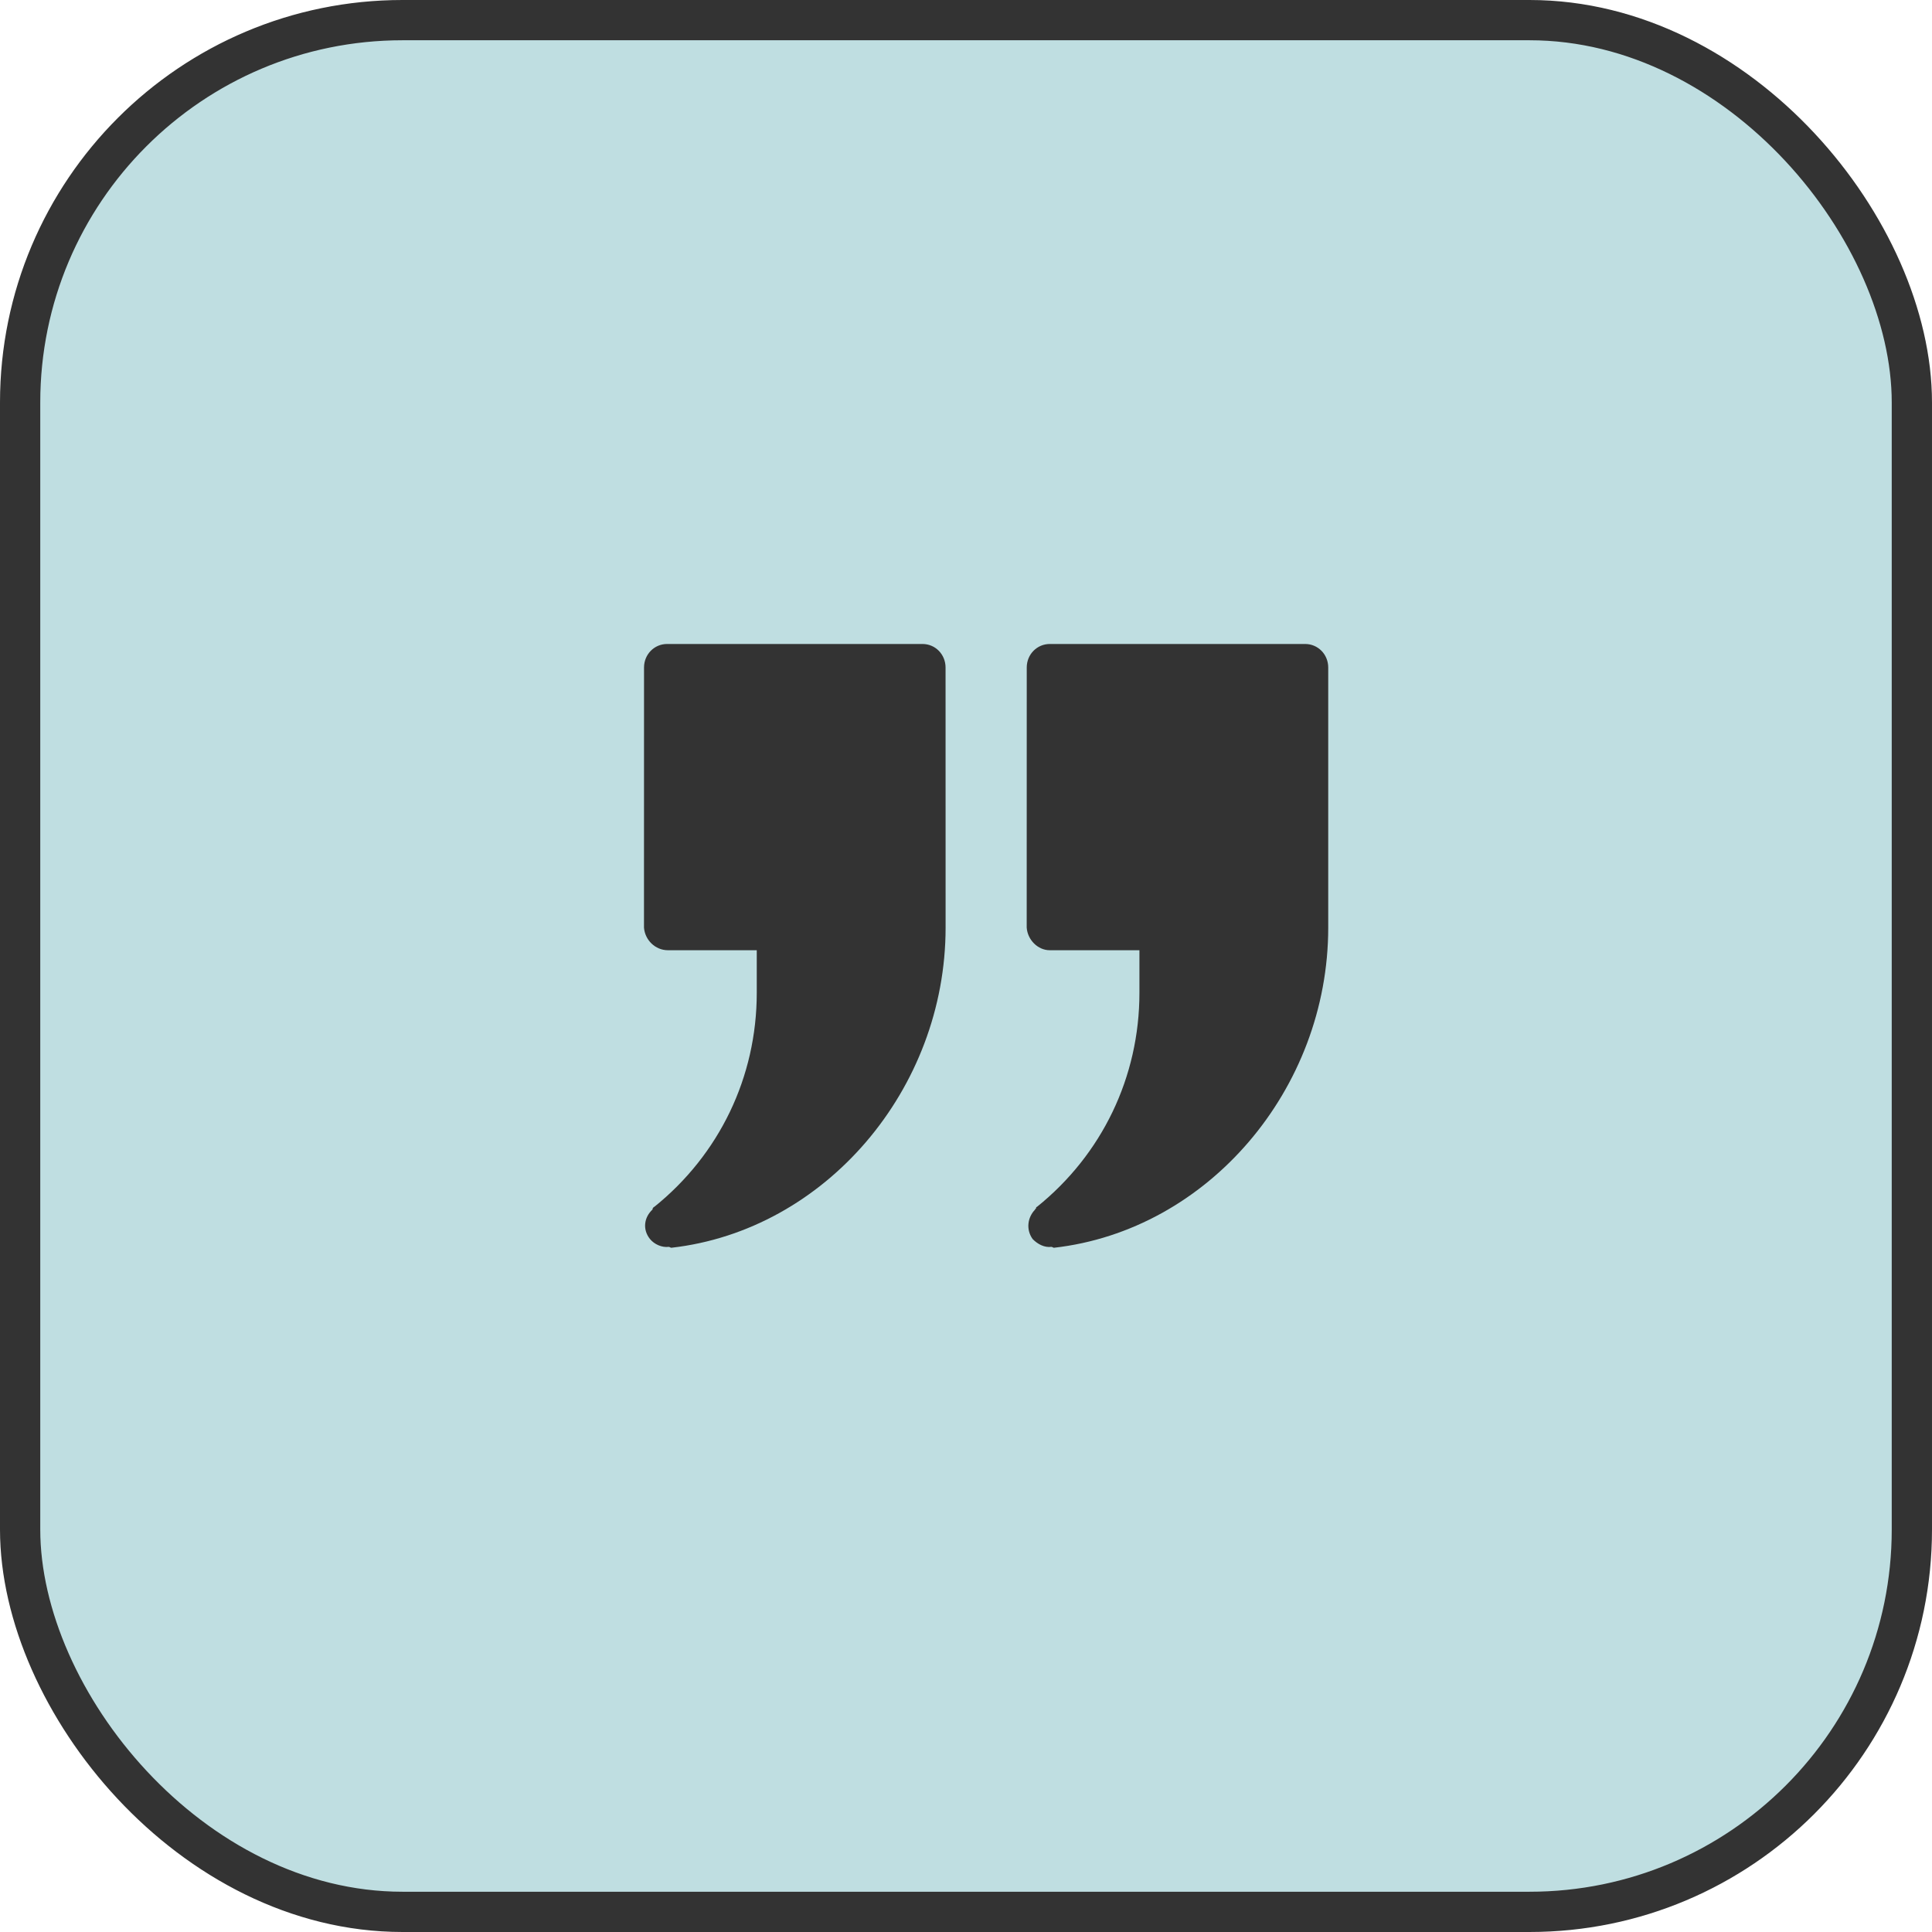
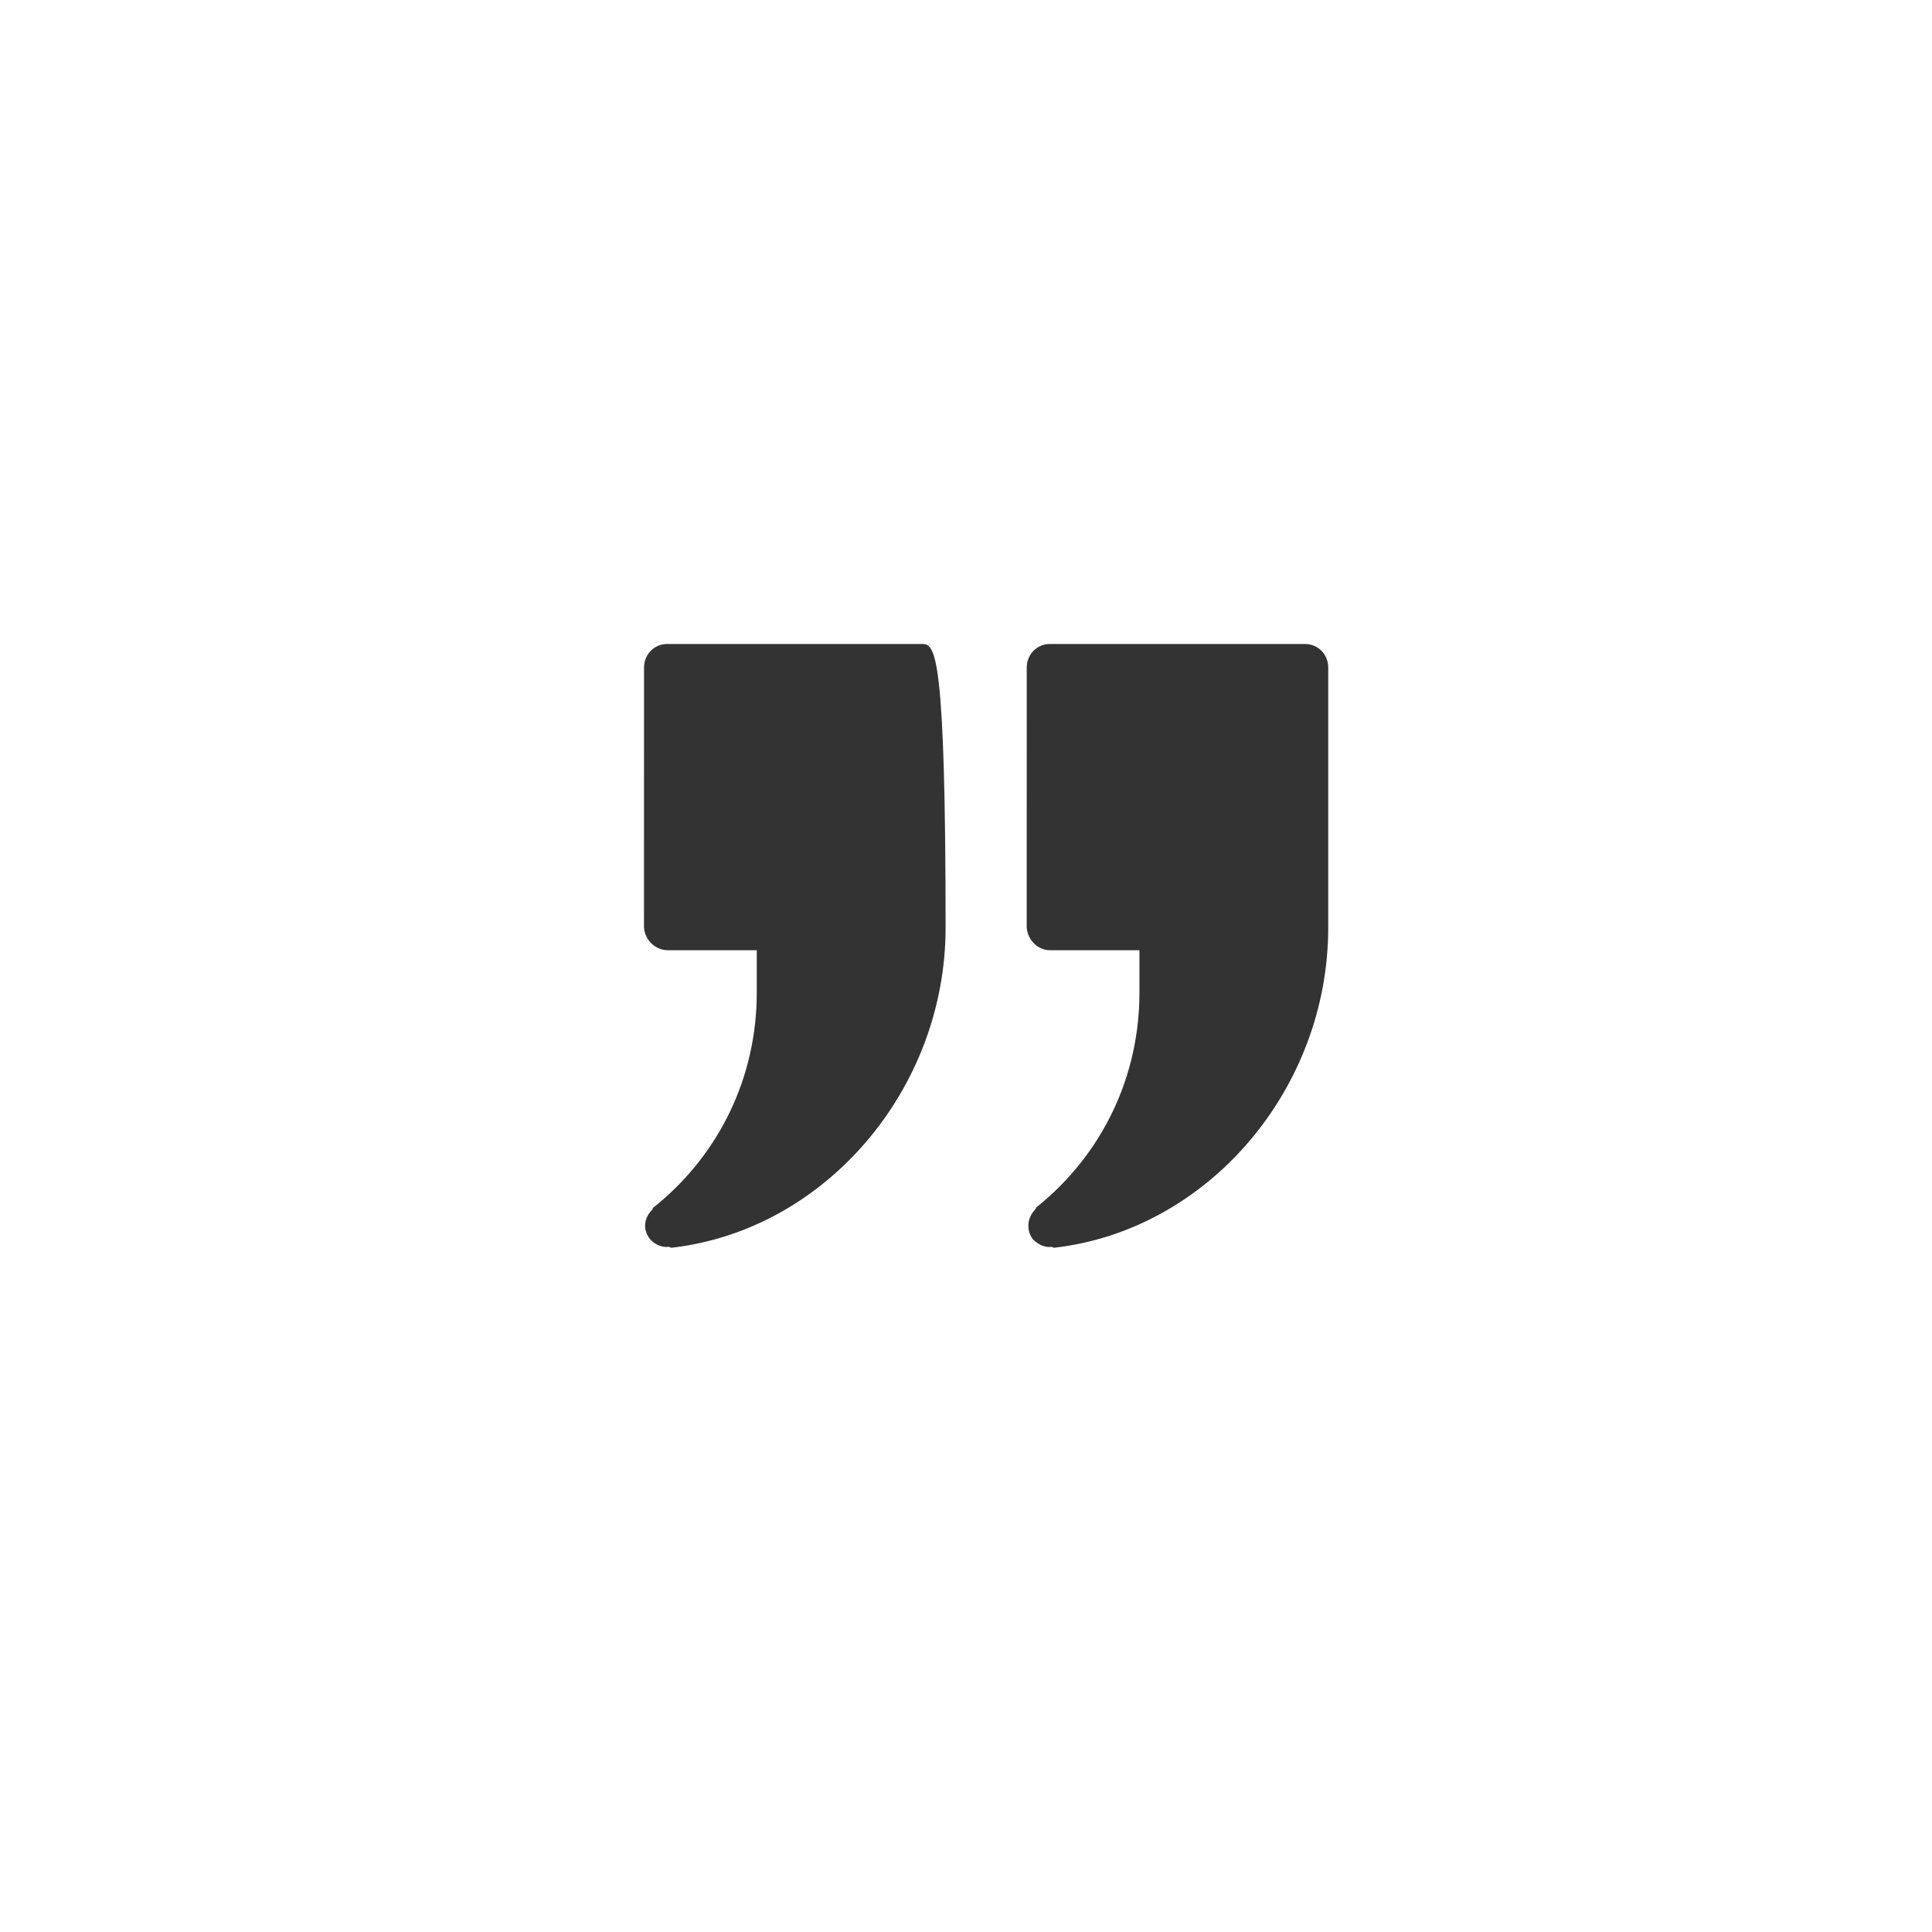
<svg xmlns="http://www.w3.org/2000/svg" width="43" height="43" viewBox="0 0 43 43" fill="none">
-   <rect x="0.448" y="0.448" width="42.104" height="42.104" rx="8.51" fill="#BFDEE1" stroke="#333333" stroke-width="0.896" />
-   <path d="M14.866 21.149H16.843V22.097C16.843 23.975 16.007 25.699 14.562 26.861C14.543 26.861 14.543 26.881 14.524 26.899V26.919C14.334 27.093 14.296 27.365 14.467 27.577C14.562 27.694 14.733 27.771 14.885 27.751C14.904 27.751 14.923 27.771 14.942 27.771C18.364 27.384 21.046 24.247 21.046 20.645L21.045 14.856C21.045 14.565 20.817 14.333 20.532 14.333H14.847C14.562 14.333 14.334 14.565 14.334 14.856L14.333 20.645C14.353 20.917 14.58 21.149 14.866 21.149Z" fill="#333333" />
+   <path d="M14.866 21.149H16.843V22.097C16.843 23.975 16.007 25.699 14.562 26.861C14.543 26.861 14.543 26.881 14.524 26.899V26.919C14.334 27.093 14.296 27.365 14.467 27.577C14.562 27.694 14.733 27.771 14.885 27.751C14.904 27.751 14.923 27.771 14.942 27.771C18.364 27.384 21.046 24.247 21.046 20.645C21.045 14.565 20.817 14.333 20.532 14.333H14.847C14.562 14.333 14.334 14.565 14.334 14.856L14.333 20.645C14.353 20.917 14.58 21.149 14.866 21.149Z" fill="#333333" />
  <path d="M23.364 21.149H25.36V22.097C25.36 23.975 24.524 25.699 23.079 26.861C23.059 26.861 23.059 26.881 23.059 26.899C23.047 26.899 23.04 26.906 23.04 26.919C22.869 27.093 22.831 27.365 22.983 27.577C23.097 27.694 23.249 27.771 23.401 27.751C23.42 27.751 23.439 27.771 23.458 27.771C26.881 27.384 29.562 24.247 29.562 20.645L29.562 14.856C29.562 14.565 29.334 14.333 29.049 14.333H23.365C23.08 14.333 22.852 14.565 22.852 14.856L22.851 20.645C22.87 20.917 23.098 21.149 23.364 21.149Z" fill="#333333" />
</svg>